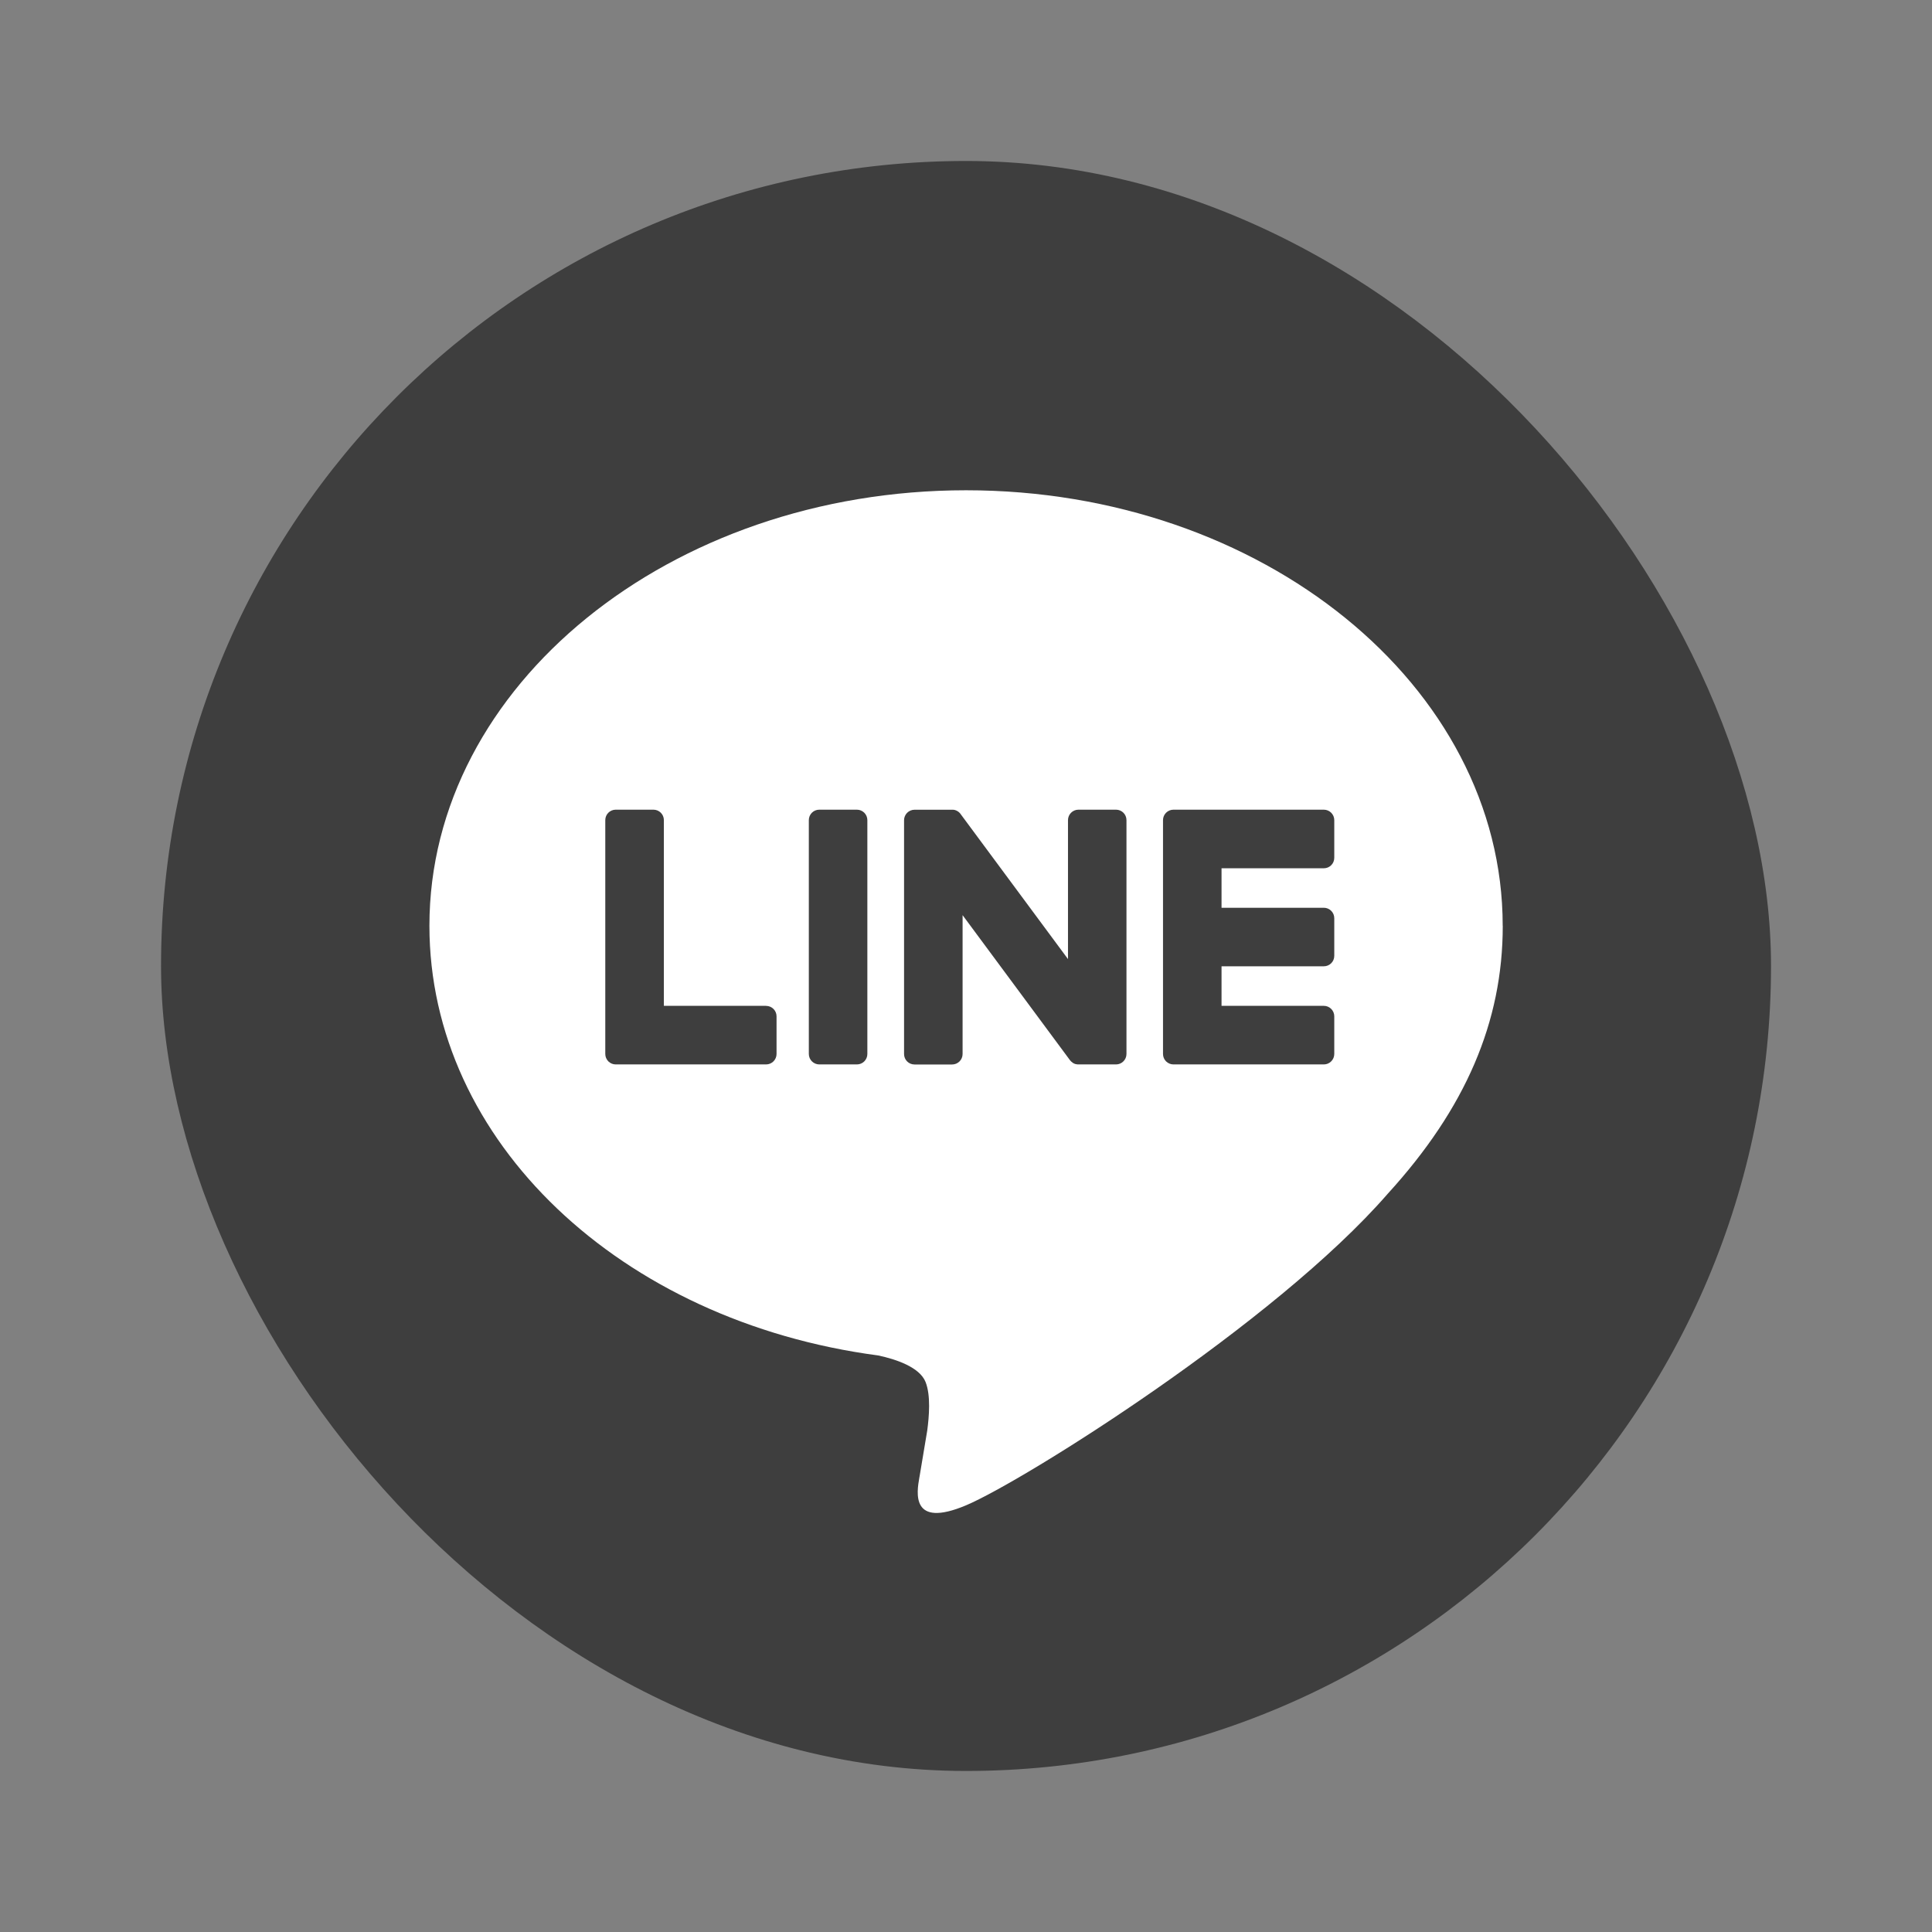
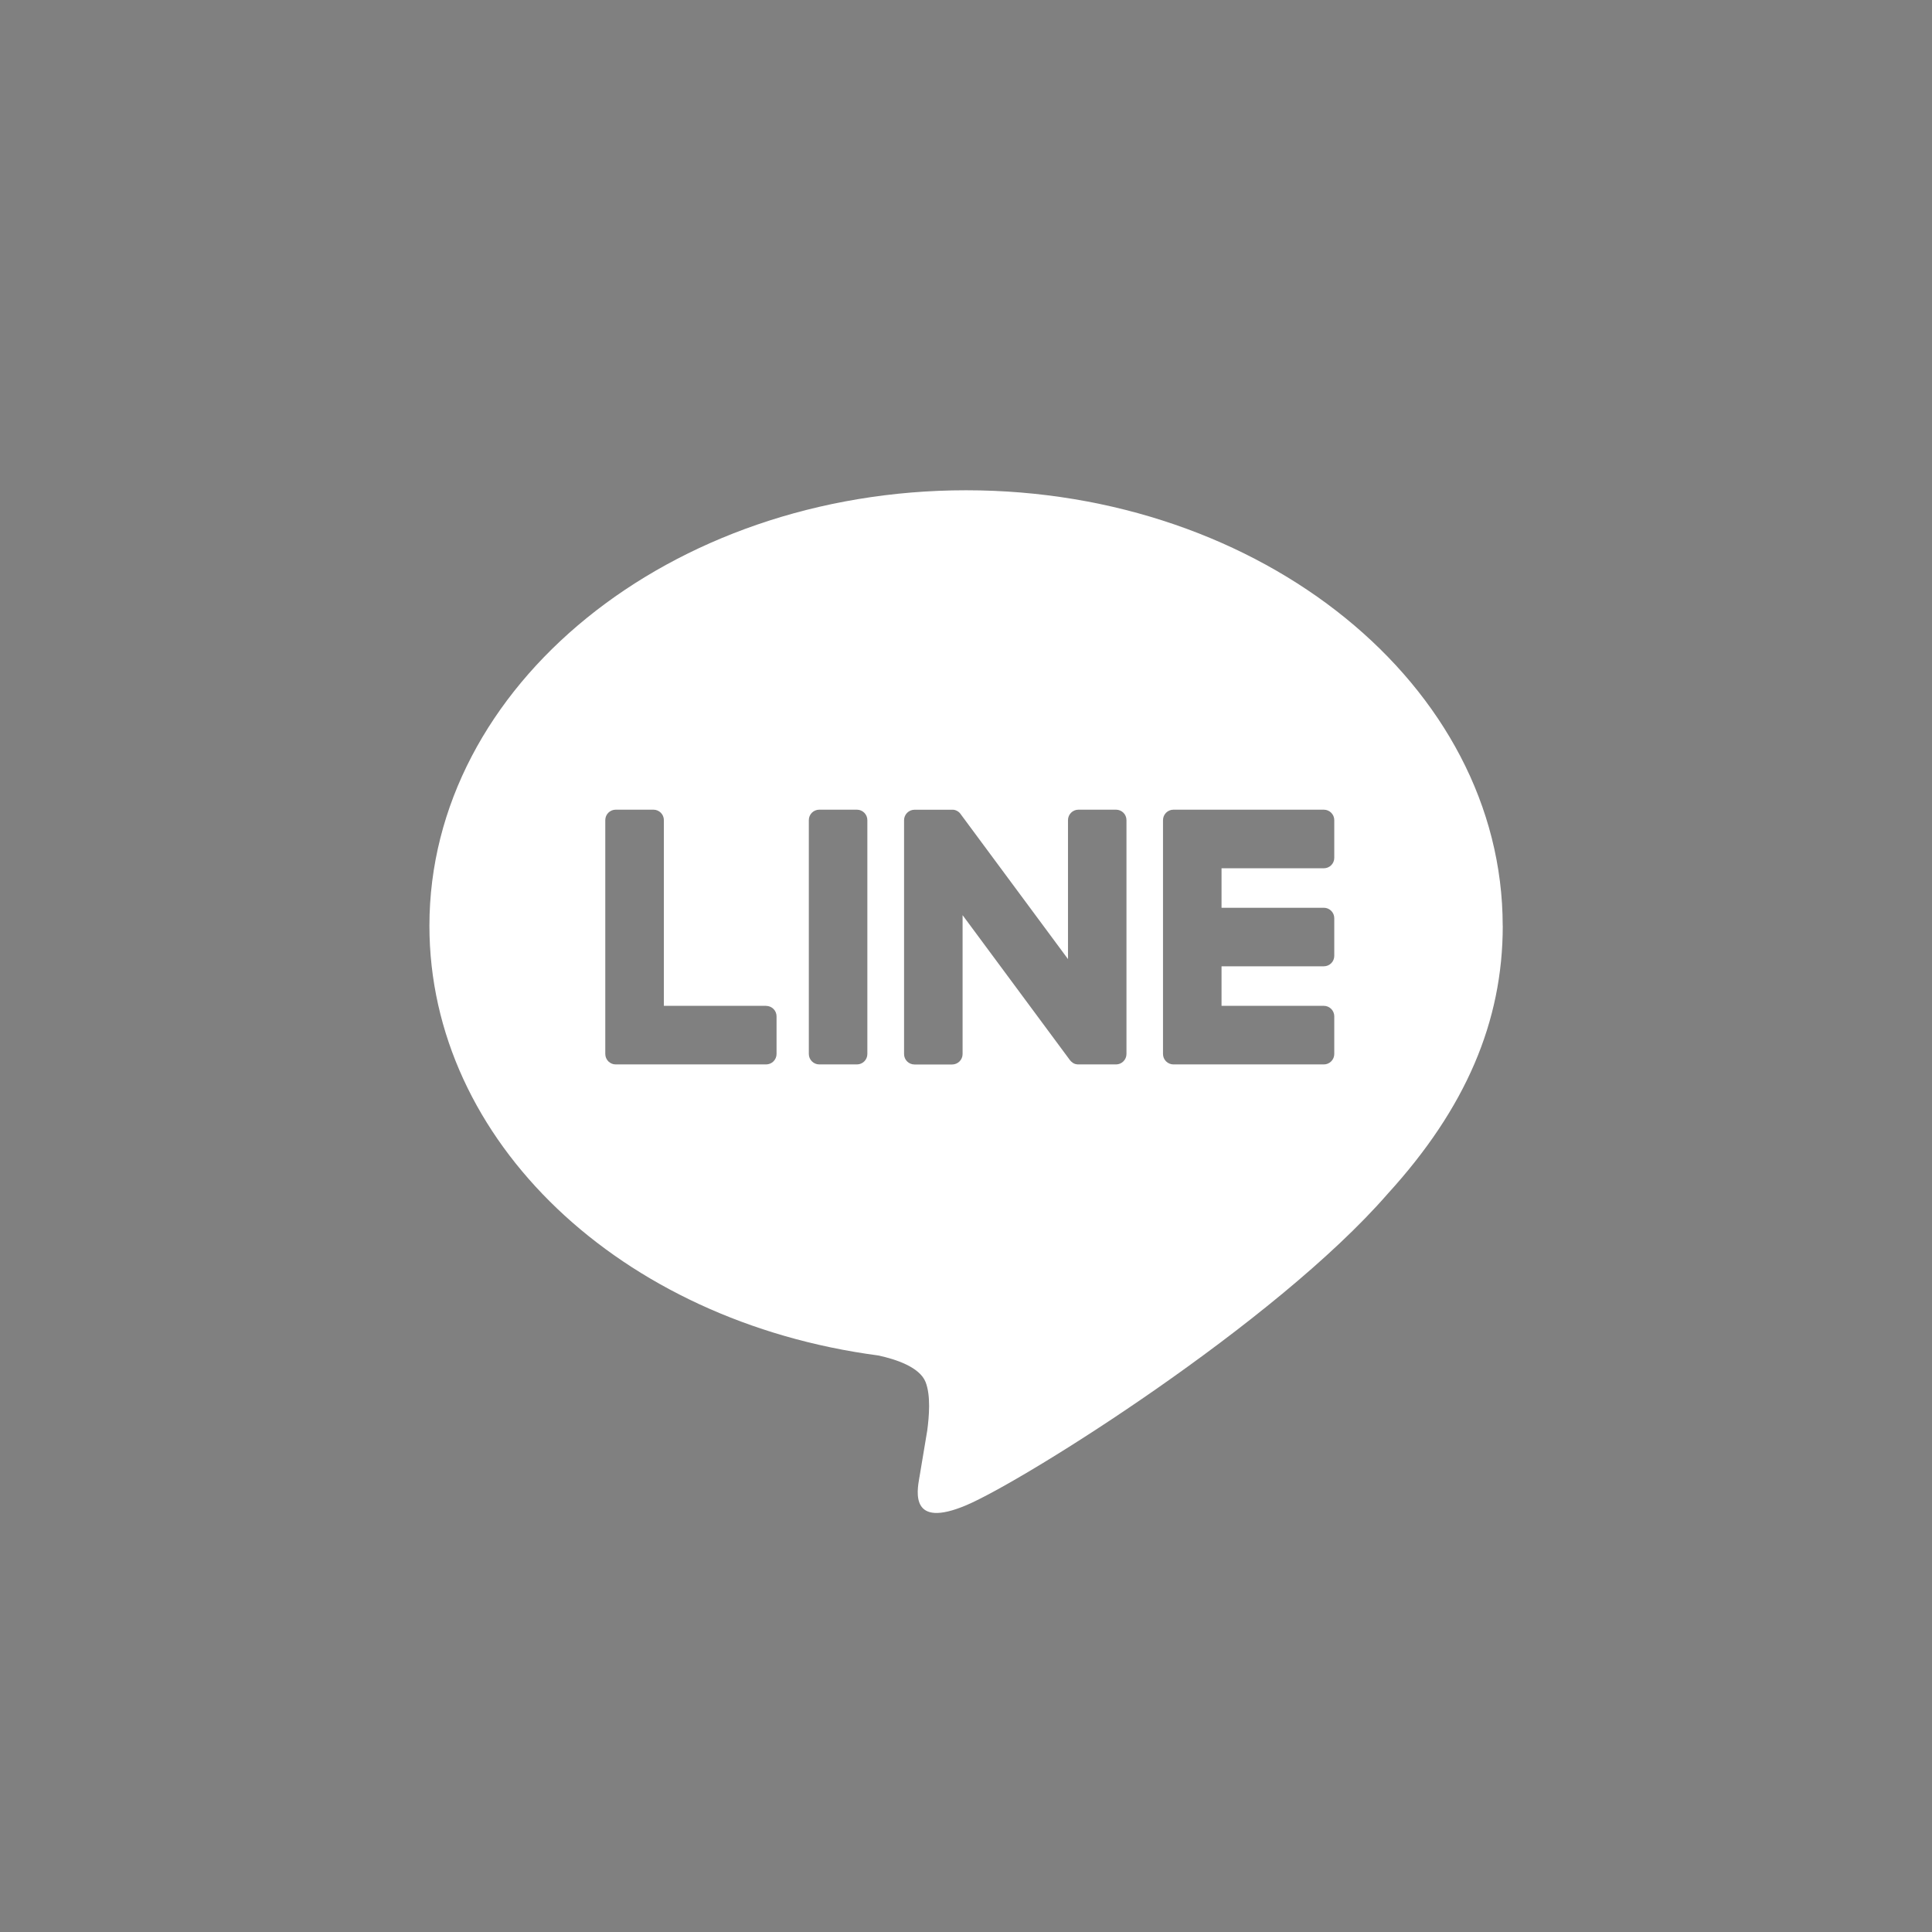
<svg xmlns="http://www.w3.org/2000/svg" fill="none" height="34" viewBox="0 0 34 34" width="34">
  <rect x="0" y="0" width="34" height="34" fill="#808080" stroke="none" />
-   <rect fill="#3e3e3e" height="28.333" rx="14.167" width="28.333" x="2.834" y="2.833" />
  <path clip-rule="evenodd" d="m26.445 16.292c0-4.226-4.237-7.664-9.444-7.664-5.207 0-9.444 3.438-9.444 7.664 0 3.789 3.36 6.962 7.899 7.562.308.066.726.203.832.466.095.239.062.613.03.854 0 0-.111.666-.135.808l-.004.021c-.045.256-.158.901.822.488 1.008-.425 5.439-3.203 7.421-5.483h-0c1.369-1.501 2.024-3.024 2.024-4.715zm-11.365-2.043h-.662c-.102 0-.184.082-.184.184v4.115c0 .101.083.184.184.184h.662c.102 0 .184-.082.184-.184v-4.115c0-.101-.082-.184-.184-.184zm3.898 0h.662c.102 0 .184.082.184.184v4.115c0 .101-.082.184-.184.184h-.662c-.016 0-.032-.002-.047-.006l-.001-0-.002-0c-.004-.001-.008-.003-.012-.004l-.005-.002-.009-.004-.005-.002-.004-.002c-.002-.001-.004-.002-.005-.003l-.011-.007-.002-.002c-.018-.012-.034-.027-.047-.045l-1.888-2.55v2.444c0 .101-.082.184-.184.184h-.662c-.102 0-.184-.082-.184-.184v-4.115c0-.101.083-.184.184-.184h.662l.004 0.0.003 0.0.003 0.0.006 0.0.003 0c.002 0.0.005.001.007.001l.008.001.011.002.003.001.004.001.006.002.005.002.006.002c.004.001.007.003.011.005l.004.002.002.001.005.003.004.003c.002.001.004.002.006.003l.005.003.004.003.002.002.002.002c.004.003.007.005.01.008l.003.003c.004.004.007.007.011.011l.001.001c.005.006.01.012.014.019l1.886 2.547v-2.445c0-.101.082-.184.184-.184zm-5.495 3.452h-1.8v-3.268c0-.102-.082-.184-.184-.184h-.663c-.102 0-.184.082-.184.184v4.115 0c0 .05.02.094.051.127.001.001.001.002.003.003l.003.003c.033.032.078.051.127.051h0 2.646c.102 0 .184-.083.184-.184v-.662c0-.102-.082-.184-.184-.184zm9.998-2.605c0 .102-.082.184-.184.184h-1.8v.695h1.8c.102 0 .184.083.184.184v.662c0 .102-.082.184-.184.184h-1.8v.696h1.8c.102 0 .184.083.184.184v.663c0 .101-.082.184-.184.184h-2.646-0c-.049 0-.094-.02-.127-.051-.001-.001-.002-.002-.003-.003-.001-.001-.002-.002-.003-.003-.032-.033-.051-.078-.051-.127v-0-4.115-0c0-.049.019-.094.051-.127l.003-.003c.001-.001.002-.001.002-.002.033-.032.078-.052.128-.052h0 2.646c.102 0 .184.083.184.184z" fill="#fff" fill-rule="evenodd" />
</svg>